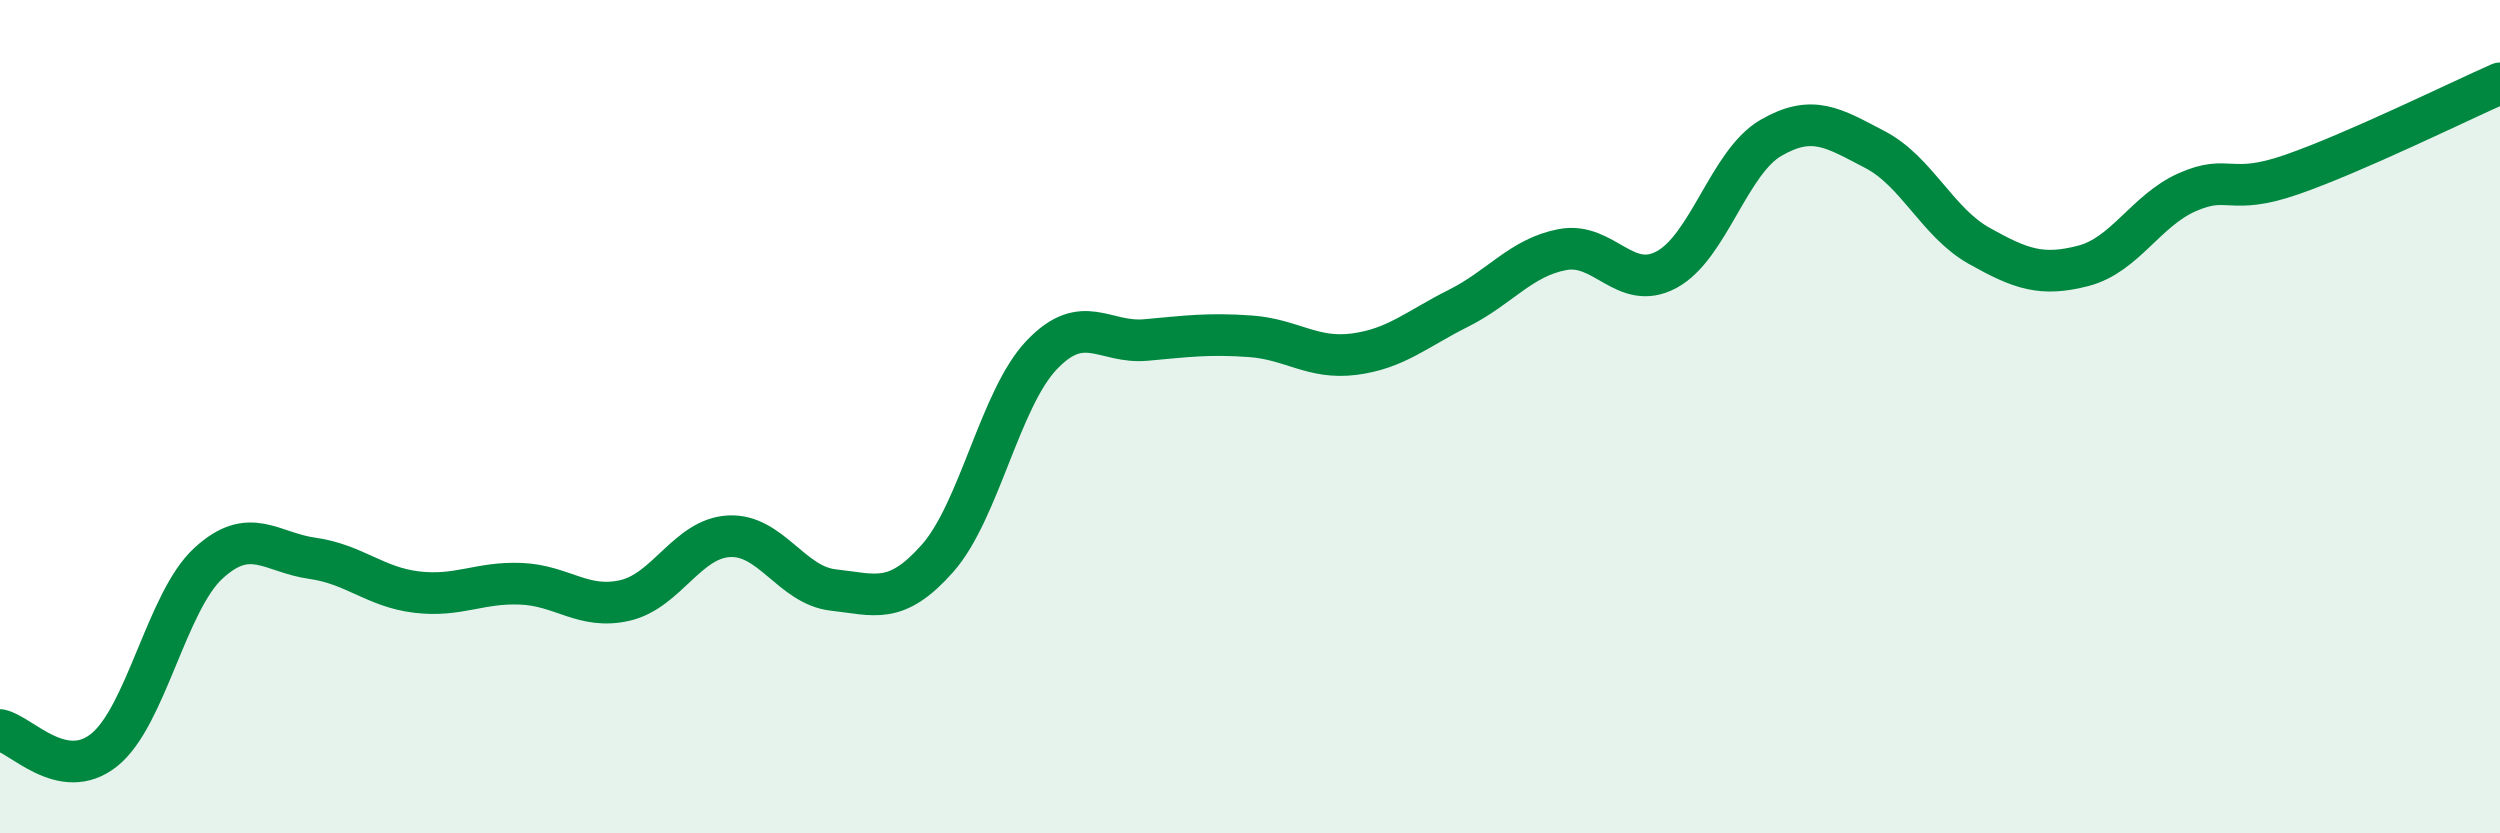
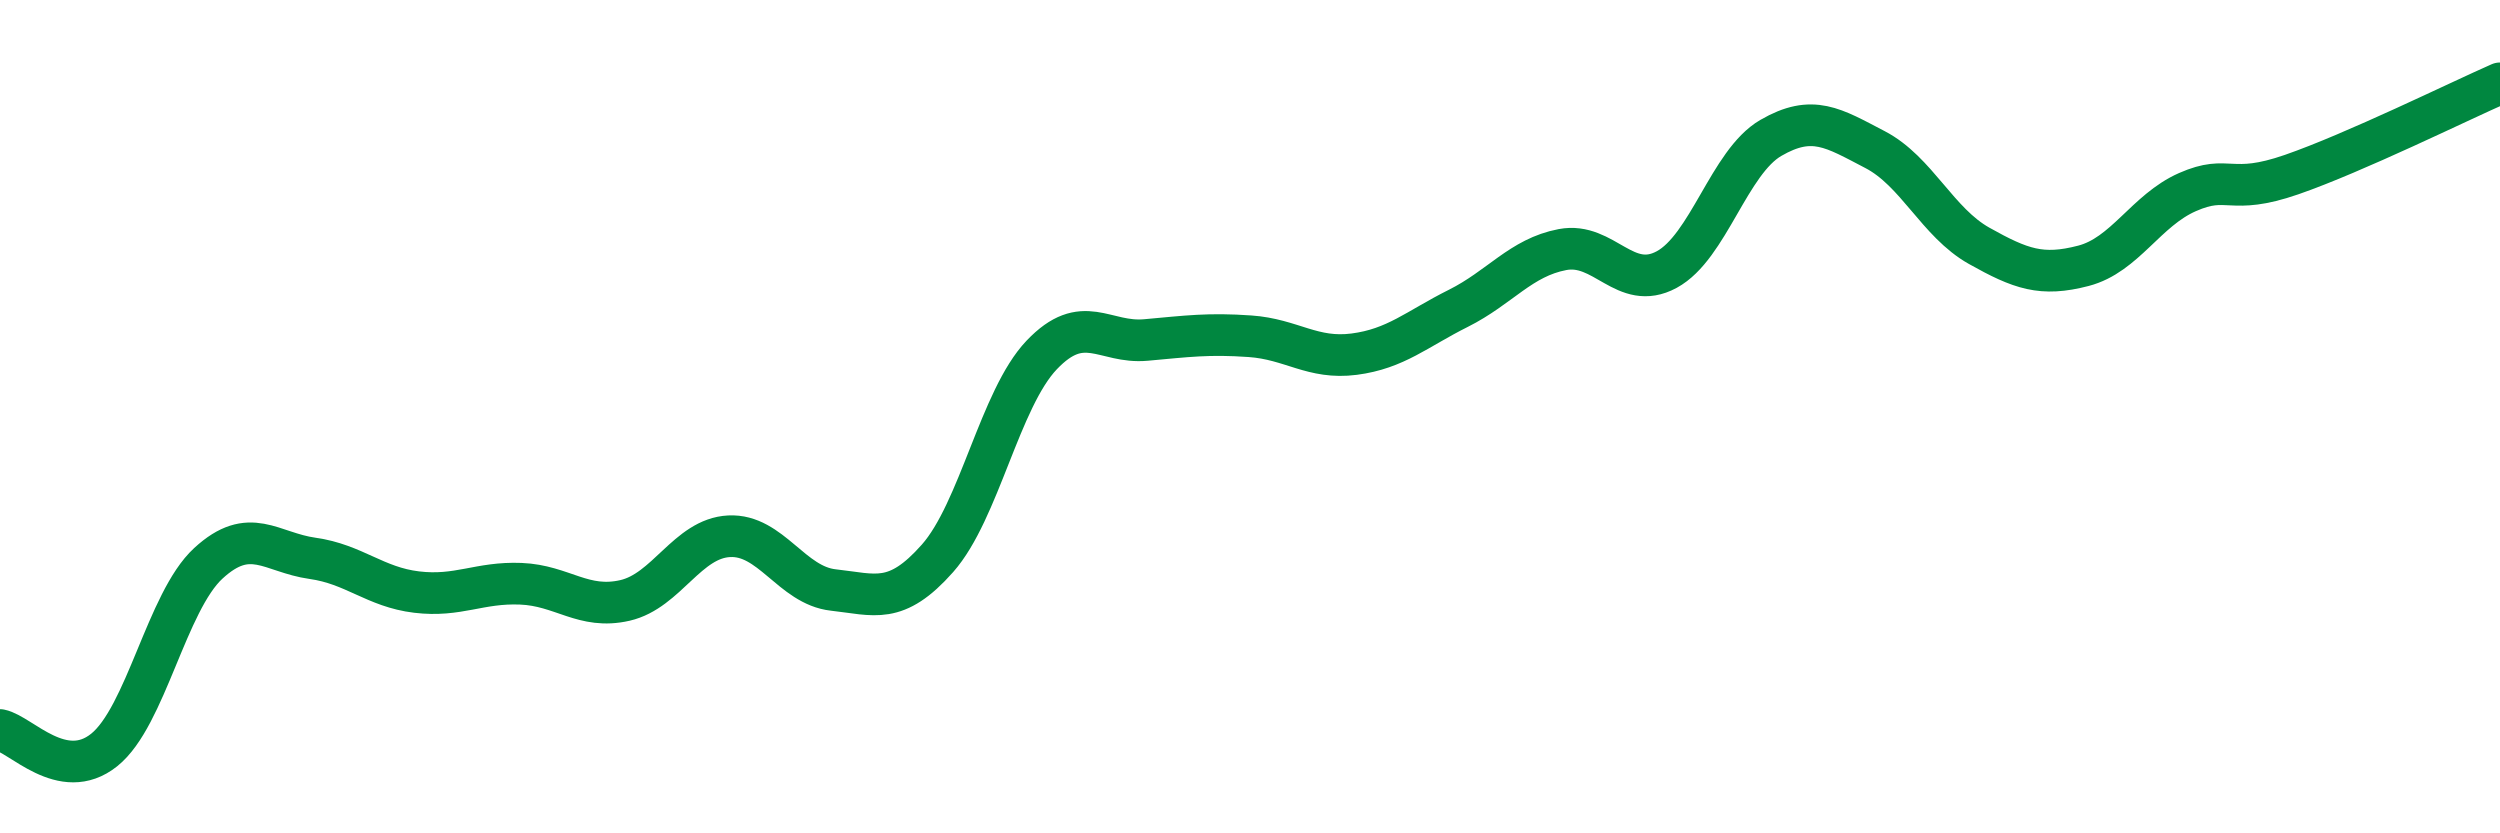
<svg xmlns="http://www.w3.org/2000/svg" width="60" height="20" viewBox="0 0 60 20">
-   <path d="M 0,17.52 C 0.5,17.62 1.5,18.8 2.5,18 C 3.5,17.2 4,14.44 5,13.52 C 6,12.6 6.5,13.26 7.5,13.4 C 8.5,13.54 9,14.09 10,14.21 C 11,14.33 11.5,13.97 12.5,14.01 C 13.5,14.05 14,14.64 15,14.41 C 16,14.18 16.5,12.92 17.5,12.87 C 18.5,12.82 19,14.05 20,14.16 C 21,14.27 21.5,14.53 22.5,13.4 C 23.5,12.27 24,9.57 25,8.52 C 26,7.47 26.5,8.25 27.5,8.16 C 28.5,8.07 29,8 30,8.07 C 31,8.14 31.5,8.63 32.5,8.5 C 33.5,8.37 34,7.9 35,7.4 C 36,6.9 36.5,6.18 37.5,5.99 C 38.5,5.8 39,7.01 40,6.47 C 41,5.93 41.5,3.89 42.5,3.31 C 43.5,2.73 44,3.07 45,3.59 C 46,4.11 46.5,5.34 47.5,5.9 C 48.5,6.46 49,6.64 50,6.38 C 51,6.12 51.5,5.05 52.5,4.61 C 53.5,4.17 53.5,4.71 55,4.19 C 56.5,3.67 59,2.44 60,2L60 20L0 20Z" fill="#008740" opacity="0.1" stroke-linecap="round" stroke-linejoin="round" />
  <path d="M 0,17.52 C 0.5,17.62 1.5,18.8 2.5,18 C 3.5,17.2 4,14.44 5,13.52 C 6,12.6 6.5,13.26 7.5,13.4 C 8.5,13.54 9,14.09 10,14.21 C 11,14.33 11.5,13.97 12.5,14.01 C 13.5,14.05 14,14.64 15,14.41 C 16,14.18 16.5,12.92 17.5,12.87 C 18.5,12.82 19,14.05 20,14.16 C 21,14.27 21.5,14.53 22.5,13.4 C 23.5,12.27 24,9.57 25,8.52 C 26,7.47 26.5,8.25 27.5,8.16 C 28.5,8.07 29,8 30,8.07 C 31,8.14 31.5,8.63 32.5,8.5 C 33.5,8.37 34,7.9 35,7.4 C 36,6.9 36.5,6.18 37.5,5.99 C 38.5,5.8 39,7.01 40,6.47 C 41,5.93 41.5,3.89 42.5,3.31 C 43.5,2.73 44,3.07 45,3.59 C 46,4.11 46.5,5.34 47.5,5.9 C 48.5,6.46 49,6.64 50,6.38 C 51,6.12 51.5,5.05 52.5,4.61 C 53.5,4.17 53.5,4.71 55,4.19 C 56.5,3.67 59,2.44 60,2" stroke="#008740" stroke-width="1" fill="none" stroke-linecap="round" stroke-linejoin="round" />
</svg>